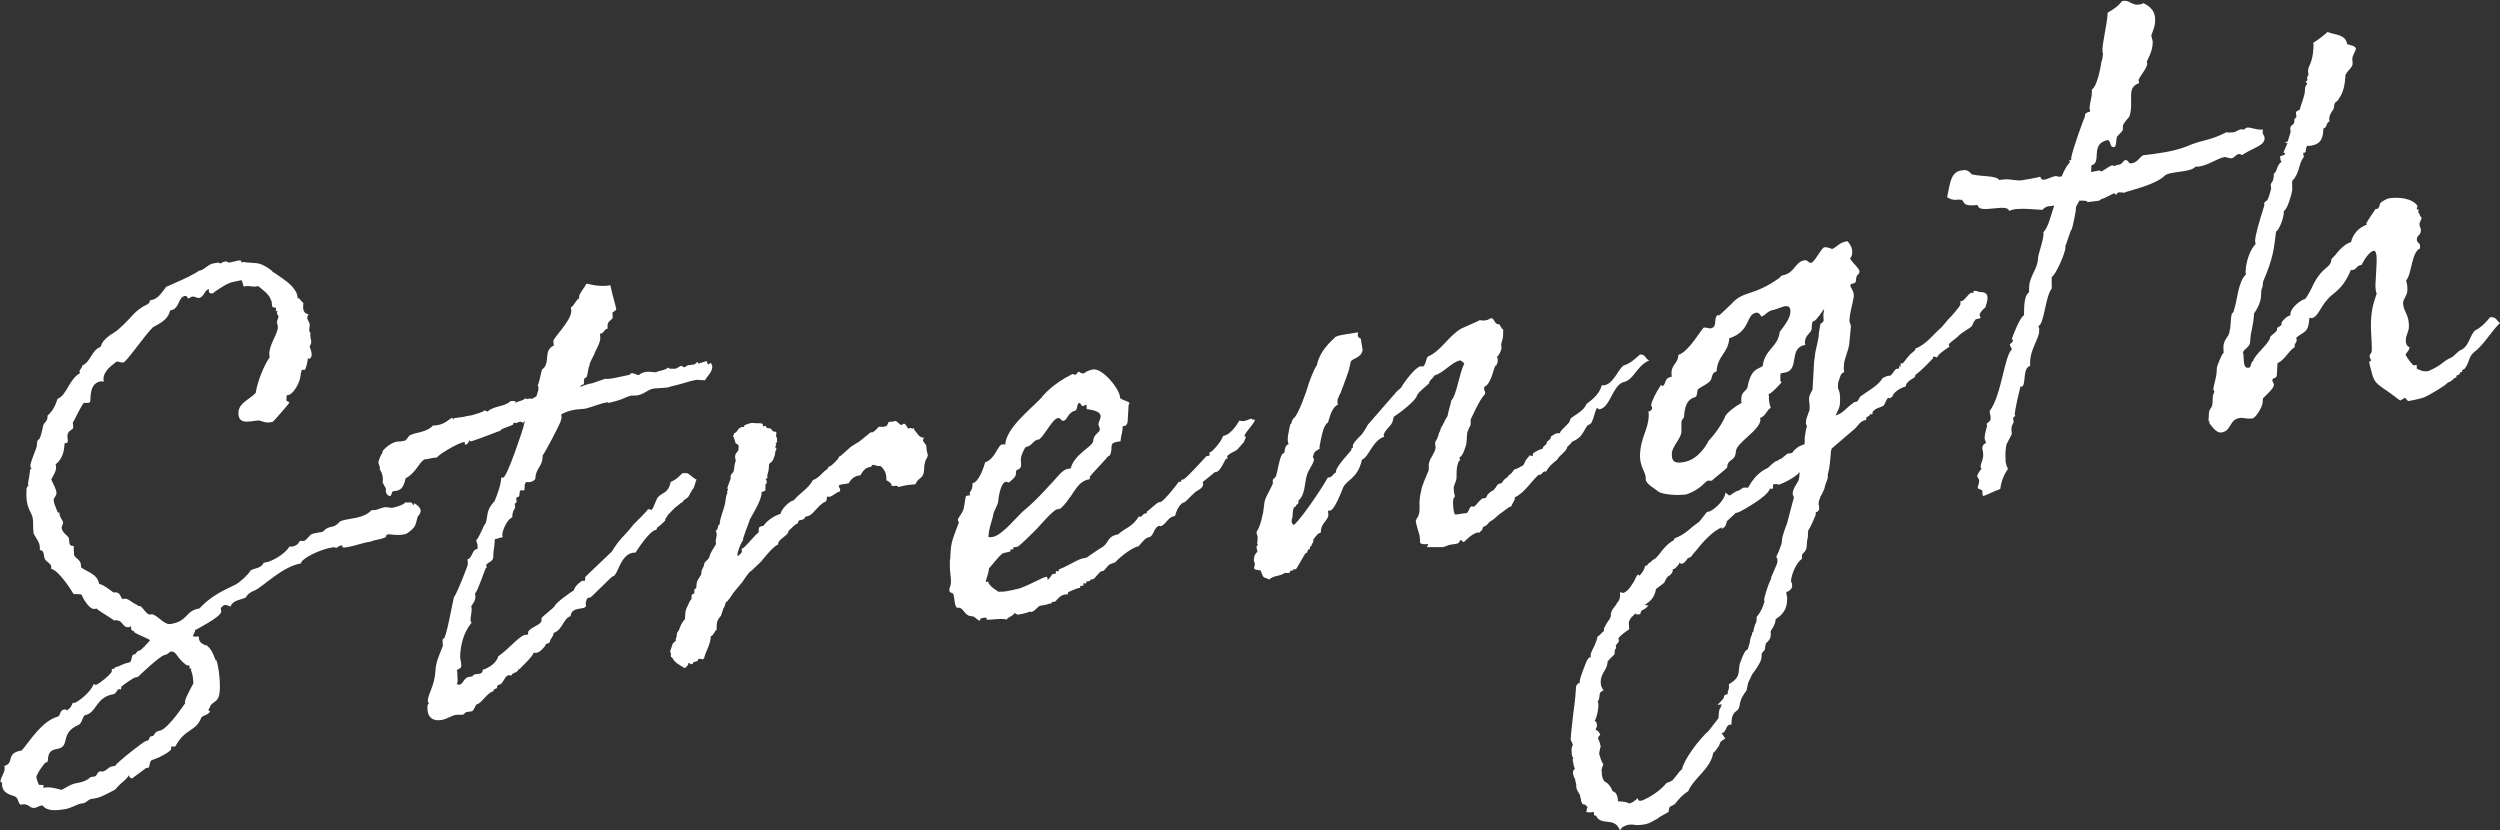
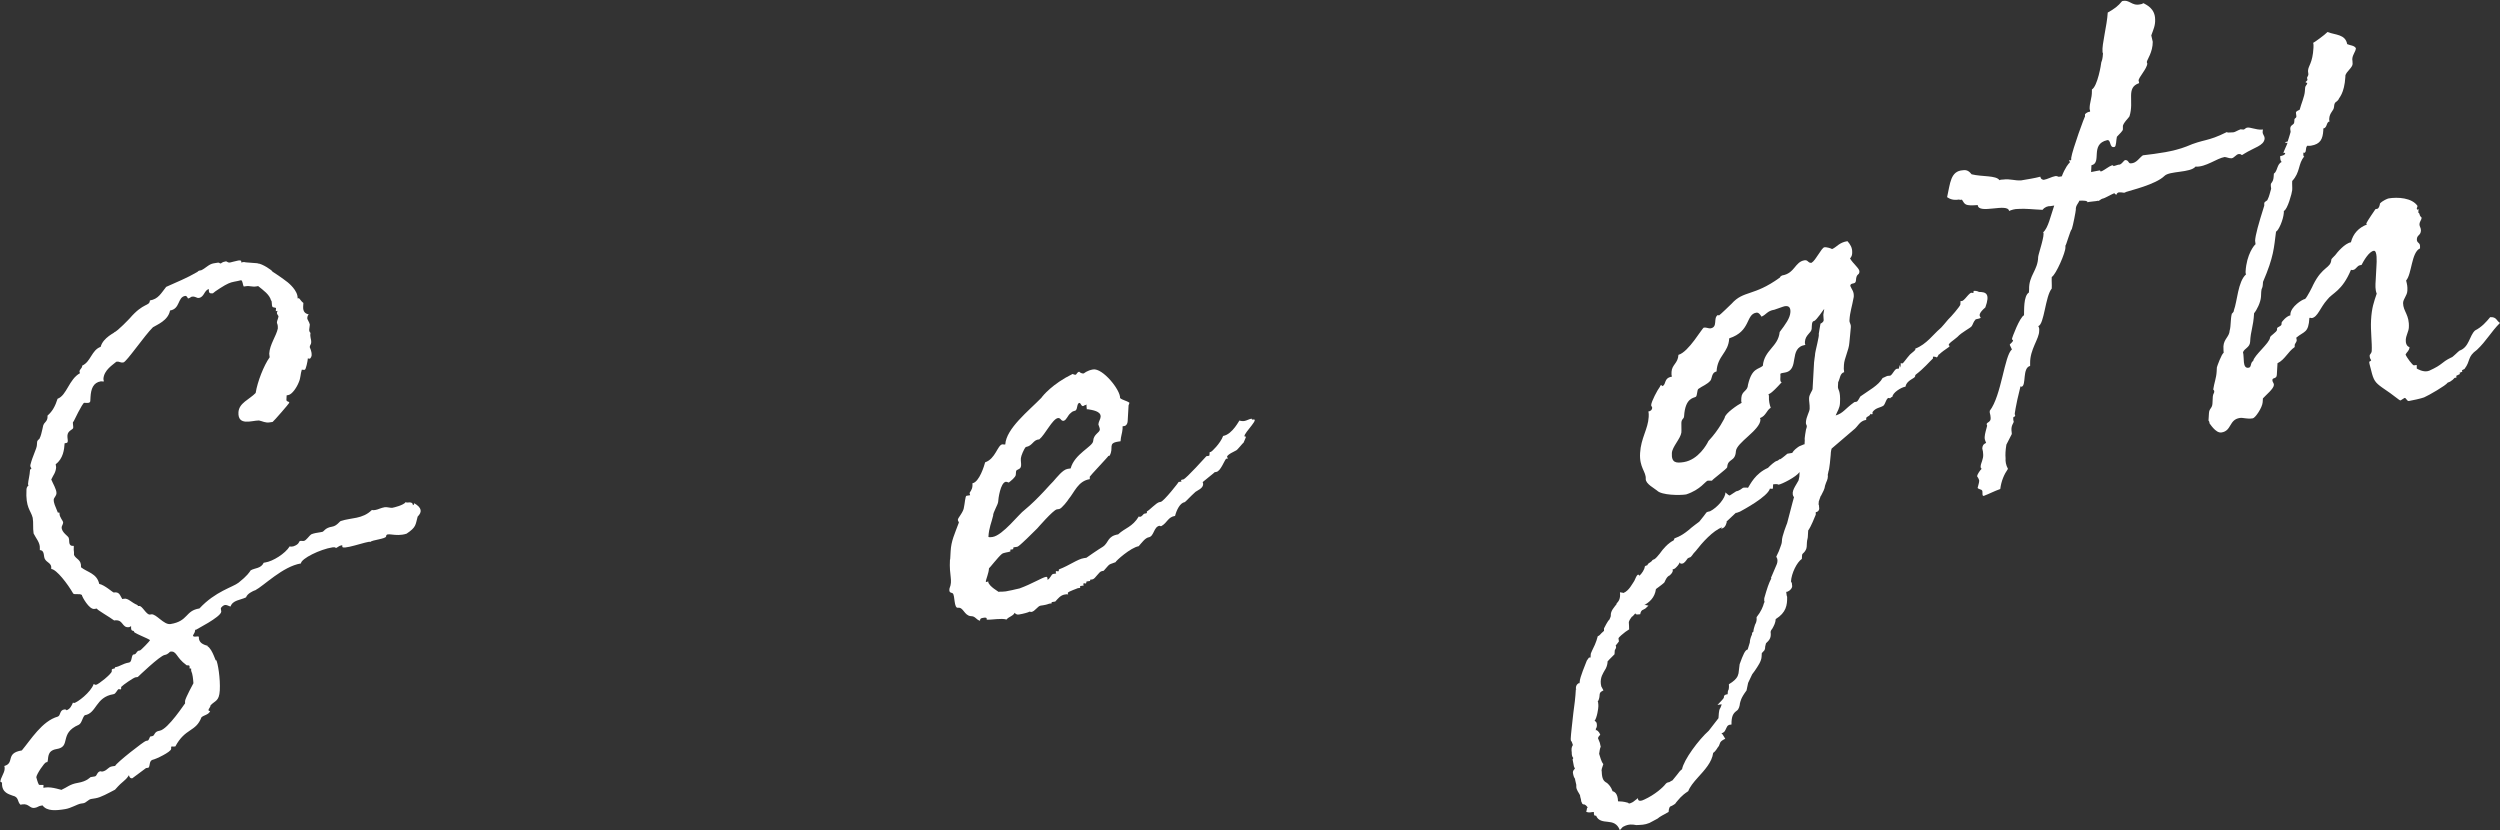
<svg xmlns="http://www.w3.org/2000/svg" id="_レイヤー_2" data-name="レイヤー_2" viewBox="0 0 221.01 73.4">
  <rect x="0" y="0" width="221.01" height="73.4" fill="#333333" stroke="none" />
  <defs>
    <style>
      .cls-1 {
        fill: #fff;
      }
    </style>
  </defs>
  <g id="_文字" data-name="文字">
    <g>
      <path class="cls-1" d="M22.47,52.21c-.16.08-.6.26-.72.6-.49.24-1.18.24-1.37.81-.16-.03-.31-.17-.52-.13-.05,0-.33.16-.34.32,0,.05.04.15.04.26-.03.49-2.31,1.61-2.2,1.59l-.11.02v.05c-.02.22-.13.29-.19.46.04.21.53-.03.52.13-.04.76,1.01.75.75.8.51.3.76,1.55.78,1.22.15.25.38,1.66.32,2.7-.06.98-.42.88-.82,1.32,0,.16-.18.3-.18.41,0,.05.05.1.15.08-.12.34-.55.36-.77.56-.5,1.32-1.43.93-2.31,2.58h-.05c-.11.03-.21-.01-.26,0-.05,0-.06.06-.06.06v.16c-.02.27-1.38.92-1.65.96-.32.11-.19.57-.36.7l-.21.03-1.21.9c-.16.03-.26-.07-.3-.27-.4.6-.45.39-1.23,1.28-.6.31-1.26.69-1.73.76l-.37.06c-.27.04-.44.34-.71.38l-.21.03c-.32.05-.87.41-1.4.49-.8.13-1.6.2-1.99-.33l-.16.03c-.21.03-.27.15-.54.19-.43.07-.51-.4-1.09-.31l-.16.03c-.3-.27-.12-.68-.69-.8-.26-.12-.99-.22-.94-1.14-.05-.05-.1-.09-.15-.08.02-.38.36-.76.38-1.14,0-.11.01-.22-.04-.26.97-.26.06-1.14,1.56-1.38.79-.94,1.79-2.6,3.18-2.99.27-.1.14-.56.56-.63.05,0,.16-.03.21.07.32-.11.45-.4.57-.68.05,0,.05.05.1.04.27-.04,1.48-.94,1.73-1.68.1.04.15.08.21.07.21-.03,1.38-.97,1.39-1.19v-.16c.12-.13.28-.04.28-.15v-.05c.48-.08.66-.32,1.24-.42.27-.04.19-.51.36-.7l.11-.02c.21-.03.18-.3.44-.34h.05c.11-.03.89-.85.9-.91,0-.11-1.76-.74-1.38-.8-.15-.08-.32.05-.29-.44-.05,0-.11.07-.16.08-.69.11-.49-.73-1.34-.59-.41-.31-1.53-.94-1.53-1.05l-.21.03c-.48.08-1.1-1.12-1.1-1.17v-.05c-.2-.18-.63,0-.78-.14-.48-.84-1.47-2.14-1.94-2.17v-.11c.03-.38-.39-.48-.53-.72-.2-.24,0-.81-.48-.84v-.16c.04-.49-.36-.91-.55-1.31-.08-.53,0-.92-.08-1.39-.17-.67-.64-.87-.55-2.5.02-.27.18-.35.18-.35,0-.05-.05-.05-.04-.15.02-.33.14-.67.18-1.27,0,0,.11-.02.11-.07,0-.11-.1-.09-.09-.31.21-.84.56-1.44.58-1.76l.02-.27c.01-.22.23-.25.23-.36.18-.3.34-1.4.33-1.13.01-.22.34-.32.36-.7v-.16c.45-.39.69-.86.89-1.49.81-.29,1-1.72,1.98-2.26,0-.05-.05-.1-.04-.15.01-.22.23-.25.24-.52.76-.34.82-1.37,1.63-1.66.21-.84,1.34-1.29,1.18-1.27.32-.11,1.39-1.25,1.39-1.25,1.24-1.44,1.75-1.04,1.78-1.58.75-.12.99-.64,1.44-1.2.92-.42,1.84-.78,2.72-1.3.05,0,.11-.13.22-.14l.16-.03c.38-.17.67-.54,1.09-.61l.37-.06c.16-.03.15.08.26.07.05,0,.11-.13.43-.18.16-.03.15.14.42.09.16-.03.43-.12.7-.17.21-.03.32,0,.25.17l.27-.04c0,.05,1.37.1,1.21.13.37,0,1.34.65,1.28.71.15.08.92.61,1.37.96.05.05.91.72.87,1.42l.11-.02c.05,0,.25.34.4.42l-.02.33c-.02.44.18.62.49.68-.11.13-.12.23-.13.34,0,.11.19.35.23.56-.02.33-.14.56.06.74-.07.39.08.53.06.85,0,.16-.12.23-.13.4,0,.05.19.35.17.73,0,.05-.07.28-.18.3-.05,0-.16-.03-.16-.03v.05c-.01.16-.16.94-.27.96-.11.02-.21-.02-.26-.01-.13.4-.09.72-.27,1.12-.18.46-.59,1.06-.91,1.12l-.16.03-.02.38c-.01.22.26.12.25.28,0,.05-1.36,1.62-1.47,1.69l-.27.04c-.37.06-.63-.11-.94-.17-.63,0-1.88.52-1.81-.73.05-.82.96-1.12,1.52-1.7.16-1,.72-2.43,1.24-3.16,0-.05-.04-.21-.04-.32.05-.82.62-1.55.76-2.22.02-.38-.08-.42-.08-.53,0-.16.12-.34.14-.56-.05-.1-.15-.19-.14-.3,0-.05.06-.17.06-.17l-.16.03.02-.27c0-.05-.31-.06-.31-.11-.1-.15-.02-.54-.13-.57-.13-.52-.69-.91-1.14-1.27l-.16.03c-.37.06-.58-.07-.9-.02l-.21.03c-.1-.15-.08-.47-.23-.56-.43.12-.8.13-1.13.29-.27.1-1.26.74-1.37.87-.27.04-.37-.05-.36-.27v-.11c-.42.12-.4.71-.88.79-.21.03-.31-.17-.63-.11-.05,0-.17.13-.33.16-.05-.05-.09-.25-.25-.23-.69.11-.43,1.15-1.34,1.29-.16.89-1.18,1.27-1.51,1.48-.73.71-2.34,3.07-2.61,3.11-.32.05-.31-.11-.63-.06-.28.26-1.1.72-1.14,1.53,0,.05.04.15.04.21-.11.02-.21-.02-.26-.01-.69.11-.88.68-.92,1.39l-.02.38c-.06.12-.11.13-.17.13-.16.03-.26-.01-.37,0-.16.03-.94,1.66-.94,1.66-.05,0-.06.06-.06.12,0,.16.04.26.03.43,0,.16-.49.24-.51.68-.01.22.03.32.03.43,0,.16-.01.22-.17.24l-.11.02c-.03.54-.13,1.37-.79,1.85,0,.11.04.15.04.26-.03.49-.25.69-.43,1.09.14.35.48.89.46,1.22-.01.22-.23.42-.24.52-.02.38.13.57.36,1.18,0,.05.16-.08.15.08-.02.33.33.65.32.81s-.12.29-.13.4c-.03.49.64.81.63.98.09.25-.09.72.44.68v.16c-.02.27.03.32.02.48v.16c.18.4.66.38.62,1.09.56.45,1.4.53,1.61,1.47.47.09,1.22.77,1.28.76.53-.09.56.29.76.58l.16-.03c.37-.06.62.33,1.18.56.05.05,0,.11.15.08.27-.04.64.81.96.76l.11-.02c.43-.07,1.11.95,1.7.86,1.6-.26,1.28-1.18,2.56-1.38,1.41-1.52,2.96-1.88,3.46-2.28.77-.61.95-.91,1.07-1.09.38-.22.91-.15,1.15-.67l.16-.03c.64-.1,1.73-.76,2.14-1.42.1.04.21.02.32,0,.59-.2.45-.45.61-.48.11-.02.21.02.32,0,.21-.03.45-.45.67-.59.22-.09.48-.13.8-.18l.16-.03c.16-.03.23-.36.87-.46.43-.07.66-.48.77-.5.92-.31,1.91-.15,2.75-.98.1.04.21.02.32,0,.21-.03.49-.19.81-.24.21-.03.52.08.68.05.11-.02.96-.21,1.19-.51.04.15.59-.15.62.28.05,0,.11-.07.11-.13v-.05c.72.42.7.8.31,1.19-.2.73-.11.93-.98,1.51-1.02.33-1.79-.2-1.81.24-.01.22-1.23.31-1.4.49-.1-.15-2.75.87-2.45.34,0,0-.05-.05-.1-.04-.21.03-.38.22-.49.24-.05-.1-.21-.07-.31-.06-1.07.17-2.75.98-2.78,1.42-1.6.26-3.28,1.98-4.05,2.38ZM3.84,69.43v.22s.15-.03.15-.03c.64-.1,1.57.29,1.47.19.43-.18.72-.49,1.41-.6.85-.14,1.09-.5,1.14-.51l.37-.06c.21-.03.18-.41.5-.46,0,0,.1.04.16.03.43-.07.5-.4.87-.46l.27-.04c.12-.29,2.56-2.19,2.72-2.21l.16-.03c.11-.02.18-.35.23-.36l.16-.03c.27-.04.13-.4.66-.48.75-.12,2.25-2.46,2.25-2.41v-.22c.03-.27.74-1.57.74-1.57-.03-.37-.06-.8-.2-1.1v-.16c.02-.11-.15.03-.14-.08v-.11c.02-.22-.25-.07-.3-.17-.91-.66-.83-1.27-1.41-1.17-.05,0-.17.24-.49.29-.43.07-2.38,1.95-2.38,1.95l-.21.03c-.16.03-1.09.66-1.26.85v.16s-.01.05-.07.06c-.05,0-.1-.04-.16-.03-.17.13-.24.42-.45.45-1.6.26-1.47,1.69-2.54,1.86-.23.25-.25.69-.52.84-1.79.77-.64,1.94-1.97,2.15-.91.15-.68.86-.81,1.15l-.11.02c-.16.03-.85,1.05-.87,1.32,0,0,.13.52.23.66.05.05.42-.01.42.04ZM32.65,47.93v.05s0-.05,0-.05Z" />
-       <path class="cls-1" d="M47.94,32.65c.77-.56.04-1.68,1.02-2.1-.04-.21-.04-.32-.03-.43.02-.27,1.53-1.75,1.57-2.57,0-.05,0-.16-.03-.37.33-.22.4-.6.73-.82v-.16c.02-.27.48-.78.65-1.13.78.2,1.41.26,2.11.15.08.47.52,2.02.52,2.07-.01.22-.33.27-.34.38,0,.16.04.26.03.37-.02.27-.44.29-.46.72,0,.11-.01.22.04.26-.38.11-.34.43-.66.48h-.05c0,.17.04.27.03.38-.03.49-.32.91-.5,1.32.05.05-.59,1.06-.43,1.09-.17.13-.17,1.05-.33,1.08-.32.05-.09.61-.25.63l-.16.03s-.06.12-.12.18c.32-.11.65-.27,1.08-.33.05,0,1.13-.4,1.19-.41.04.16,2.03-.33,2.13-.34.12-.34.63.06.79.03.05,0,.11-.13.22-.14.44-.29,1.17-.08,1.33-.11.05,0,.06-.06.11-.07.11-.02.91-.2.92-.36.15.19.42.09.63.12.27-.04.28-.21.6-.26.05,0,.04.15.26.12.11-.02.12-.18.43-.18l.43-.07c.16-.08.17-.19.28-.21,0,0,.05.1.04.15.11-.02.7-.22.75-.23,0,0,.09.31.14.3.11-.02.17-.13.17-.13.11-.02.2.24.19.4-.08.5-.41.71-.65,1.13l-.74-.04c-.59.09-.86.25-2.15.56-.21.03-.32.11-.43.12-.16.03-1.06.06-1.27.1-.43.07-.82.51-1.41.6-.11.02-.32,0-.42.01-.32,0-.97.37-1.19.41,0,0-.86.25-.91.25.07-.28-1.88.52-2.14.51-.95.05-1.49.19-2.04.49,0,.16.04.32.03.37s-.06.06-.06.06v.11c-.02.22-1.5,3.04-1.61,3.06l-.02.27c-.04.71-.58.96-.63,1.72v.11c-.12.18-.34.27-.5.29-.11.02-.21-.02-.32,0-.06.12-.11.13-.12.24l-.02.38q0,.11-.06.12c-.05,0-.16-.03-.26-.01-.21.03-.03.54-.24.58l-.11.02s-.06.06-.06.12c0,.16.04.21.04.32-.06.06-.17.13-.17.13,0,.16.04.26.03.37,0,.05-.23.25-.25.74v.11c-.49.19-.86,1.16-.88,1.49,0,.11,0,.16.04.26l-.11.02c-.21.03-.27.1-.43.12l-.16.03-.02.27c-.02.38-.09.66-.11,1.04l-.02.33c-.02.33-.45.4-.62.64,0,.05.04.15.04.21s0,.05-.06.06c-.11.13-.69,2-.97,2.26.04.16.04.32.03.37-.02.33-.19.46-.36.76.04.15.04.26.03.43-.02.27-.08.44-.09.72,0,.05-.01.22.09.31-.79.94-.96,2.09-1.01,2.86-.02.38.12.63.1.95-.02.27-.22.2-.39.39,0,.11.05.1.04.21-.02.38.07.58,0,.92-.11.13.1.15.15.14.42-.01.36-.7,1.04-.71l.16-.03c.07-.33.74-.07.87-.41,0-.05.06-.17,0-.16.48-.13,1.25-.58,1.39-1.19.94-.64,2.02-2,2.49-1.91l.16-.03v-.22c.14-.4,1.16-.62,1.18-1v-.22c.02-.11,1.12-.93,1.19-1.1.01-.22,1.56-1.33,1.66-1.34.07-.33.46-.72.79-.88.05,0,.1.04.16.03,0,0,.06-.06.06-.12v-.22c.02-.05,2.25-2.14,2.36-2.26.76-1.25,1.02-1.24,1.93-2.41,0,0,1.4-1.36,1.24-1.33.11-.02.21.02.31.06.21-.03.43-1.04.65-1.18.39-.39.86-.3,1.08-1.3.7-.28.94-.8,1.1-.77.11-.02.21.02.32,0,.21.02.71.59.87.56-.11.13-.2.79-.37.87-.47.78-.19.57-.8.99-.07.23-.17.13-.28.26l-.5.4-.62.64c0,.11-.17.24-.23.36.21.02-.4.5-.62.69-.1-.04-.12.29-.17.24-.64.1-1.81,2.01-1.81,2.01-1.37-.05-1.54,2.08-2.02,2.1-.11.02-1.9,1.87-2.01,1.89-.1-.04-.26-.01-.33.27-.12.34-.01.22-.02.44-.08.44-1.27-.01-1.37.92-.65.21-.7,1.19-1.46,1.47-.05,0-.06.12-.06.17-.12.29-.29.42-.3.59-.07.28-.38.11-.39.33,0,.05-.52.73-.88.68-.05,0-.16.03-.16-.03-.13.45-1.3,1.45-1.25,1.49-.05,0-.05-.05-.1-.09v.11c-.13.34-.6.26-.62.53-.11.02-.1-.04-.16-.03-.53-.02-.47.83-1.05.87q-.06.12-.06.17c-.02.27-.27.04-.34.38-.59.15-1.07,1.14-1.49,1.16-.17.24-.25.69-.56.63l-.16.03c-.37,0-.39.33-.54.25-.11.02-.32,0-.42.01-.42-.04-1.03.49-1.61.48-.58.04-1.1-.26-1.04-1.23.01-.22.12-.23.12-.23,0-.11-.1-.15-.09-.25.04-.71.6-1.28.68-2.7.04-.76.34-1.35.65-2.15,0-.11-.03-.37-.02-.54q0-.05.06-.12h.05c.21-.04.83-3.48.89-3.66.28-.31,1.21-2.78,1.22-2.84,0-.16.02-.27-.03-.48.49-.19.37-.87.9-.95v-.16c.03-.33-.13-.41-.11-.63.22-.09.78-1.63.82-1.43.26-.9.01-1.13.8-2.01.24-.58.56-1.44.59-2.09.05,0,.1.04.16.03.37-.06,1.78-4.38,1.78-4.44l.14-.56h-.05c-.07.29-.21.04-.32.06-.05-.05-.16.03-.38.11,0,0-.05,0-.16-.03l-.11.02v.11c-.01.11-1.03.38-1.09.5,0,0,0,.05-.17.13h-.05c-.54.2-1.14.46-2.38.88h-.05c-.05.02-.1-.08-.15-.07-.06.12-.12.34-.34.38-.1-.04-.04-.26-.09-.25-.64.1-2.39,1.19-2.4,1.36l-.16.03c-.42.01-.59.15-.96.15-.49.24-.81,1.26-1.68,1.67-.21.95-.49,1.1-1.07,1.14-.21.03-.13.45-.34.43-.11.02-.36-.21-.34-.48v-.22c0,.05-.28-.49-.28-.49l.02-.27c0-.16-.02-.54-.27-.87v-.16c.02-.16-.13-.3-.12-.52.07-.39.37-.87.36-.81v-.16c.74-.82,1.33-.86,1.54-.84l.27-.04c.37,0,.4-.44.67-.54.6-.26,1.49-.24,2-.86.05.05.1.04.26.01.8-.07,1.2-.62,1.41-.66.11-.02,0,.11.1.15.05,0,0-.11.11-.13.32-.05.69-.06,1.17-.19.32,0,1.61-.42,1.46-.5.05,0,.15.08.31.11.5-.51,1.5-.4,2.01-.92.16-.03.26.01.37,0,.05,0,.11-.02.04.15.33-.16.7-.17.92-.42.05.1.1.09.15.08l.27-.04q.05,0,.1.04c.11-.02.27-.15.44-.23.07-.28.3-.7.11-.99.11-.02.34-1.35.39-1.36Z" />
-       <path class="cls-1" d="M65.57,48.84c.07-.33-.14-.25.13-.4.27-.15,1.13-1.26,1.35-1.35.12-.34-.18-.51.46-.61.18-.35.9-.9,1.49-1.05.07-.39.69-1.08,1.18-1.21.51-.62,1.27-1.01,1.69-1.78.59-.2.83-.73,1.27-.96.07-.23.17-.24.34-.32.22-.2.56-.47.73-.82.16-.03.17-.13.22-.14.33-.27.56-.52.83-.73l.71-.44,1-.81c.05,0,.21.02.21-.03.16-.08.33-.27.5-.46.21-.03.37.05.64-.05.16-.08.18-.3.23-.36.16-.08.37,0,.48-.08.33-.16.55.56.78.25.27-.15.3.27.51.4,0,0,.22-.09.27-.04v.05s.21-.03.21-.03c.05,0,0,.11,0,.11.3.28.43.74.91.72-.28.26.03.43.17.67.04.21.02.54.12.74.09.31-.18.46-.2.68-.19.51,0,.97-.29,1.34-.11.13-.49.35-.57.68-.8.07-.85.08-1.55.25.01-.22-.42-.04-.57-.12-.05,0,0-.11,0-.11-.1-.15-.3-.33-.46-.36.04-.71-.26-1.04-.51-1.27-.58.04-.67-.32-.85.08-.53.03-.71.38-.94.74-.58.04-.87.41-1.04.71l-.75.12c-.33.16.14.3-.03.6-.37.06-.77.61-1.08.44-.11.02-.02.38-.19.46-.43.18-.78.66-1.11.99-.22.2-.39.33-.65.32-.19.52-.64.1-.67.59-.38.17-.55.47-.83.67.03.43-.99.75-.92,1.22-.38.11-1.06.98-1.34,1.29-.12.23-.84.83-.95.96,0,.05-.16.08-.17.13-.34.32-.63.86-.74.98l-.57.68c-.23.25-.34.49-.57.79-.05,0-.06.17-.28.26-.07.28-.13.45-.24.58v.05c0,.05-.19.52-.19.57-.45.5-.36.7-.39,1.25-.22.14-.24.47-.51.57-.05.82-.44,1.26-.59,1.93-.23.25-.16-.03-.53.09.04.21-.28.21-.44.29,0,.11-.06.17-.27.15.05,0-.04-.15-.15-.08,0,.11-.13.34-.34.43-.41-.26-.87-.45-1.11-.95-.05-.05-.11.07-.1-.15,0-.16.02-.33-.09-.31l.25-.74c0-.05.22-.2.28-.26,0,0-.04-.15.01-.22.12-.18.02-.38.14-.56.22-.2.2-.68.65-1.13.02-.38.03-.6.1-.88l.36-.76c0-.05.11-.02.12-.18l.02-.33c0-.05.22-.09.22-.14.06-.17-.04-.26.02-.33,0-.05.16-.08.17-.19.02-.27.02-.38.08-.55.06-.17.23-.36.35-.6.01-.22.02-.38.2-.68.06-.12.07-.34.13-.4.06-.06.39-.33.4-.5.07-.33.42-.82.59-1.12-.14-.41.2-.73-.04-1.18.27-.04.13-.51.35-.54.04-.65.33-1.18.47-1.8.07-.28.04-.65.21-.95,0-.05-.04-.21.02-.27.16-.08-.1-.04.02-.33l.25-.69v-.22c.02-.22.24-.31.25-.41.12-.29.03-.6.21-.95-.13-.46-.07-.58.21-.9.02-.33.18-.46-.23-.66l-.09-.31s-.14-.36-.13-.41c.22-.09-.05-.1.17-.19.33-.21.13-.34.61-.53.05,0,.16.03.21-.03v-.11c.44-.18.6-.26,1.13-.18.11-.02.32,0,.47.03.05.05.04.21.09.25.05,0,.22-.09.21-.03.05.05.04.21.25.18.37,0,.19.35.67.32.05.1-.02.27-.02.38.05.1.15.19.07.58,0,0-.16.08-.11.07.15.14,0,.11-.02.38,0,0,.11-.02.1.15,0,0-.11.13-.12.34,0,.16-.07.33-.13.45,0,.11-.18.35-.4.49-.03.54-.04.65-.16,1,0,.05.04.26-.02.27-.27.15,0,0-.02.44l-.11.07-.02.44c.09.2-.22.2-.33.27.02.64-.62,1.66-1.04,2.43,0,.11-.74,1.84-.58,1.82-.16.03-1.02,2.21-.11,1.04Z" />
      <path class="cls-1" d="M84,49.44l.04-.71c.05-.92.35-1.51.73-2.54,0-.05-.1-.15-.09-.25,0-.16.51-.68.54-1.11.07-.28.11-.99.22-1l.32-.05c0-.11-.05-.1-.04-.21,0-.05.23-.25.25-.63v-.22c.6-.09,1.05-1.57,1.12-1.85.92-.31,1.09-1.52,1.52-1.59.05,0,.16.03.26.01.08-1.41,2.07-2.97,3.19-4.12.12-.18.97-1.23,2.76-2.11.05,0,.15.08.26.07.11-.02.12-.23.33-.27,0,0,.15.19.41.15,0,0,.28-.26.81-.35.85-.14,2.43,1.82,2.39,2.53.2.18.57.23.82.41,0,.11-.06.17-.07.23l-.08,1.41c-.01.22-.13.4-.29.42l-.16.03v.22c-.04.44-.15.62-.18,1.1l-.21.03c-.96.15-.35.54-.76,1.25l-.11.02c.05,0-1.63,1.77-1.64,1.83v.22c-1.03.16-1.34,1.13-1.86,1.75-.06.12-.63.86-.84.89l-.21.03c-.32.05-1.73,1.68-1.73,1.68-.34.32-1.57,1.6-1.78,1.63l-.27.04c-.16.03,0,.16-.12.18l-.21.03v.16c-.17.08-.6.09-.76.23-.33.27-1.08,1.25-1.13,1.26-.02.44-.27.96-.28,1.18,0,.11.32-.11.21.02.08.42.95.87.9.88.16-.03.53.02.96-.1.37-.06.7-.17.91-.2,1.08-.39,2.01-.97,2.33-1.02.11-.02.16.03.14.25.21-.03.34-.49.5-.51l.27-.04c0-.05-.05-.1-.04-.16l.06-.06s.1.04.16.03c.05,0,.06-.06.06-.17.97-.37,1.64-.91,2.22-1l.21-.03s.99-.7,1.48-.99c.5-.35.37-.92,1.33-1.08.61-.58,1.25-.63,1.83-1.59.05.05.1.04.1.04.21-.03.28-.26.39-.28l.16-.03q.05,0,.06-.06v-.11c.22-.09.84-.78,1.11-.82l.11-.02c.27-.04,1.63-1.77,1.58-1.76l.27-.04s-.05-.05-.05-.1c0-.05.06-.06.11-.07l.16-.03h-.05c.21-.03,2.02-2.04,2.02-2.04l.21-.03q.05,0,.06-.06l.02-.27.11-.02c.05,0,.83-.73,1.08-1.41.85-.14,1.46-1.47,1.45-1.36.1.04.31.06.42.04.21-.03.43-.18.65-.21,0,.11.1.09.21.07.42.04-1.31,1.61-.72,1.52.05,0-.24.58-.19.52-.05,0-.57.68-.67.7-1.52.73-.3.64-.89.74-.17.19-.49,1.1-.86,1.16l-.16.03c.05,0-1,.81-1.05.87.05.1.04.15.04.21-.02.33-.45.5-.67.65-.45.4-.9.9-.95.91-.43.07-.73.71-.86,1.22-.64.1-.67.59-1.21.9-.11.02-.16-.03-.16-.03-.53.09-.48.94-.96,1.02-.32.05-.66.54-.89.79-.69.11-2.03,1.3-2.04,1.41-.7.27-.43.07-1.05.76l-.16.03c-.27.04-.57.68-.83.73l-.21.03v.11s-.27.04-.27.04c-.16.03.04.16-.17.19l-.1-.04-.06.06c0,.11.04.15.04.15l-.32.05v.16s-.22.03-.22.03c.05,0-.86.3-.87.41,0,.05,0,.11.04.15-.1-.04-.21-.02-.32,0-.37.06-.6.37-.83.62l-.32.05v.11s-.22.03-.22.03c-.11.02-.11.07-.54.14l-.21.03c-.27.04-.5.51-.82.56-.05,0-.16-.03-.16-.03-.11.07-.54.19-.91.25-.11.02-.27.04-.41-.15-.12.29-.55.36-.72.6-.47-.14-1.27.04-1.75.01v-.05c.01-.16-.15-.14-.31-.11-.16.03-.27.04-.28.21v.05c-.37-.1-.4-.42-.83-.41-.58-.07-.64-.81-1.12-.74-.37.06-.26-1.09-.46-1.27-.1-.09-.37,0-.29-.44.31-.75-.04-1.07.04-2.54ZM95.35,35.65c-.17.19-.08.44-.25.63-.11.07-.27.04-.44.23-.28.21-.35.6-.62.69-.27.04-.25-.28-.52-.24-.48.08-1.14,1.48-1.64,1.88-.58.04-.56.57-1.2.68-.17.19-.41.77-.43.98-.02.27.03.43.02.64-.02.44-.44.29-.45.56l-.02.27c-.01.22-.46.56-.62.69-.1-.04-.21-.07-.26-.07-.48.08-.67,1.51-.68,1.78-.01.22-.48.99-.44,1.2-.14.62-.38,1.08-.42,1.9.1.04.26.01.37,0,.91-.15,2.34-2.05,2.83-2.39,1.22-1,2.41-2.44,2.52-2.51.34-.38.85-1.05,1.28-1.12l.27-.04c.34-1.29,1.96-1.93,1.99-2.42.03-.6.57-.74.59-1.01,0-.16-.09-.31-.13-.46.02-.27.19-.46.2-.68.03-.49-.71-.59-1.18-.67-.07.23-.07-.58-.08-.42,0,.05-.16.08-.16.08-.33.27-.3-.33-.52-.19ZM104.64,42.35v-.05s0,.05,0,.05Z" />
-       <path class="cls-1" d="M137.06,38.81c.05,0,.01-.22.07-.23.22-.14.39-.33.76-.28.13-.4.89-.84.91-1.17.02-.33,1.14-.62,1.45-1.42.55-.41,1.16-.89,1.36-1.67.05.05.16.03.21.02.8-.13,1.19-1.32,1.68-1.73.65-.21,1.04-.6,1.48-.99.53-.03.45.41.82.52-1.19.52-1.32,1.77-2.38,1.95-.93.47-1.08,2.22-2.04,2.38-.05,0-.1-.09-.2-.13-.23.42-.26.85-.44,1.2-.07.23-.33.32-.39.33-.46.67-.49,1.1-1.4,1.47,0,.11-.34.38-.4.44-.02.38-.79.83-.86,1.11-.39.33-.72.55-1.01,1.08-.36-.1-.34.38-.65.27-.78.72-1.25,1.6-2.12,2.01.03.32-.18.41-.31.8-.27.04-.55.36-.88.57-.27.15-.5.46-.83.67-.22.09-.33.27-.45.4-.11.13-.37.06-.39.39,0,.05-.28.26-.28.31-.05-.05-.1-.04-.1-.04-.59.09-1.21.84-1.26.85-.11.02-.15-.19-.31-.17-.12.18-.12.29-.34.32l-.59.09c-.16.03-.38.17-.65.21-.26-.01-1.38,0-1.38,0l.12-.23-.05-.05s-.8.13-.67-.27c.02-.27-.05-.1-.03-.43,0-.05-.36-1.13-.35-1.35.06-.23.23-.36.24-.47,0-.05.13-.34.08-.44l.02-.27c0-.05-.07-.69.13-1.42.02-.38.44-1.31.63-1.77.12-.23-.02-.54.1-.82.08-.39.52-.84.55-1.27.01-.22-.09-.31-.02-.53.06-.06.29-.48.31-.75.12-.18.18-.41.18-.46.23-.31.36-.76.59-1.06.08-.5.27-1.01.34-1.4.45-.4.66-2.26,1.14-3.25-.05-.05-.3-.27-.35-.27-.75.12-1.44,1.09-2.3,1.34-.18.35-.45.4-.46.67-.06.12-1,.81-1.07,1.09-.08.44-1.51,1.54-2.06,1.89l-.07.28c-.03.49-.79.88-.82,1.37,0,0,.05.05.05.1-1.08.39-1.32,1.77-1.97,2.04-.36,1.67-1.37,1.78-1.67,2.48-.06.17-.74,1.95-1.12,2.01l-.21.03c0,.16.04.26.03.43-.07.39-.57.68-.65,1.24l-.02.27h-.05c-.27.05-.56.58-.61.59,0,.16.04.26-.13.4,0,.11-.07.23-.07.23-.05,0-.05-.05-.05-.05q-.06.06-.06.17v.11s-.11.02-.11.02q-.05,0-.06.06l-.07.23-.11.02c-.05,0-.82,1.43-.87,1.43l-.21.03c-.11.02-.06.06-.06.12q-.05,0-.16-.03c-.11.02-.06.12-.12.18-.27.15-.26-.07-.53.09-.49.29-.8.13-1.3.53-.51-.3-.43.07-.75-.8-.21-.07-.58-.01-.57-.23,0-.11.07-.23.07-.33,0-.16-.14-.25-.08-.47.02-.38.13-.4.3-.64,0-.11-.09-.25-.08-.47,0,0,.11-.07.11-.13,0-.11-.1-.04-.04-.15l.03-.49c.01-.22-.14-.3-.08-.53.35-.49.51-1.48.57-1.71l.1-.77c.03-.49.49-1.1.79-1.85h-.05s.01-.21.01-.21c0-.11.17-.13.29-.37.19-.62.24-1.39.53-1.92.11-.13.16-.03.22-.2,0-.11.03-.6.36-.7-.19-.4.01-1.13.15-1.75.06-.06.11-.07.11-.13.02-.27.18-.35.12-.34.49-.29,1.26-2.68,1.26-2.68.07-.33.57-1.71.86-2.08.3-1.56,1.84-2.56,1.57-2.46.27-.15.54-.19.75-.23l1.33-.21c-.13.4.08.47.23.56l.16,1c-.1.77-1.04.71-1.07,1.14l-.14.62s-.38,1.14-.75,2.06l-.12.23c0,.11-.12.23-.12.29,0,.11-.07.28.02.48-.49.24-.69.92-.88,1.6-.43.18-.61,1.45-.75,2.12,0,.05,0,.11.04.15-.22.2-.54.25-.56.58-.17.24.04.26.03.43-.08.44-.41.77-.6,1.28-.26.8-.15,1.8-.77,2.33v.16c-.02.11-.07.17-.12.18-.11.02-.06.17-.12.18-.37.06-.21.9-.33,1.08-.07.33-.07.28.13.57.32-.11,2.16-2.66,3.04-4.21h.05c.37-.01.39-.34.66-.44v-.11c.09-.5,1.1-1.52,1.38-1.89v-.16s.12-.02.12-.02v-.22c.09-.39,1.03-1.13.87-1.11.05,0,.46-.72.46-.72,2.15-2.45,2.32-2.69,2.37-2.7.12-.23.39-.39.56-.57.35-.59,1.27-1.82,1.75-1.9,0,0,.05.05.16.03.27-.04.31-.8.47-.88,1.19-.52,1.79-1.8,2.94-2.47.11-.07,1.62-.69,1.63-.75.21.02.26.07.58.01.21-.03.27-.15.43-.18.32,0,.28.6.71.53.05,0,.24.5.35.43.03.43,0,.81-.12,1.15-.13.4.03.37-.03.6-.07.28-.25.63-.41.71.1.09.09.25.08.47l-.12.29h-.05c-.16.03-.36,1.63-1.01,1.89-.07.34.08.36.08.53,0,.05-.06.12-.06.17-.44.39-1.18,2.13-1.23,2.19-.01.22.03.37-.03.54-.06.17-.17.24-.18.41-.17.19-.09.72-.17,1.21-.13.45-.33,1.08-.59,1.17-.06.12.04.15.04.26-.06.12-.16.03-.17.24-.24.58-.07,1.31-.2,1.59l-.19.51c-.02.27.02.64.11.85l-.12.18c-.12.23-.02,1.35.13,1.43.1.04.85-.14,1.01-.11.16-.08.24-.47.4-.6.05,0,.26.07.37-.06.17-.19.34-.43.62-.64l.32-.05c.12-.29.18-.35.45-.56.11-.13.21-.03.28-.21.22-.2.23-.36.34-.43.11-.07.27-.1.32-.11.17-.24.23-.36.5-.51.12-.23.22-.2.39-.39l.23-.31c.32-.05.49-.24.76-.34.17-.19.18-.41.35-.6.06-.06.23-.25.23-.31.1.04.21.07.26.07.06-.06.01-.22.12-.29.16-.08.39-.28.76-.34.13-.4.39-.28.41-.66.11-.02.28-.21.28-.26Z" />
      <path class="cls-1" d="M161.6,42.04c-.02.44-.13.45-.26.9-.02.27-.19.57-.37.92v-.05s-.18.51-.18.51l-.02.27c0,.05.05.05.04.21.04.15.03.43-.29.48v.22c-.13.29-.38.98-.67,1.4l-.03.54c0,.16-.07.28-.08.5l-.02.38c-.01.22-.13.4-.24.52-.06.06-.17.13-.17.24l-.02.33c-.44.29-.92,1.28-.96,1.99.05.1.1.15.09.31.09.25-.19.51-.4.6,0,0-.1-.04-.11.07,0,.05.04.15.04.26,0,.05.05.1.04.15.01.7-.08,1.36-1.01,1.94-.02.33-.14.56-.31.86-.11.13-.17.24-.13.4.03.43-.14.62-.42.88,0,.05-.07.23-.07.28,0,.11-.01.22-.07.34l-.23.25-.02.33c-.02.38-.31.8-.6,1.23l-.23.31-.36.76-.14.67c-.51.68-.53.95-.59,1.17,0,.16-.07.28-.07.33-.12.29-.17.24-.23.31-.28.21-.45.45-.44,1.2l-.21.03c-.16.08-.17.13-.23.25-.12.23-.13.4-.45.5l.1.09.24.39c-.54.25-.44.39-.56.63-.17.19-.23.42-.51.62-.1.82-.77,1.53-1.34,2.16-.4.44-.74.87-.86,1.22-.66.43-.83.73-1.06.98-.11.13,0,.11-.44.34-.16.03-.22.2-.24.52-.38.22-.76.39-.98.59l-.71.38c-.43.18-.75.17-1.17.19-.31-.06-.68-.11-1.12.13-.05,0-.17.13-.33.32-.23-.61-.65-.7-1.07-.74-.42-.04-.84-.08-1.03-.54-.16.03-.21-.07-.19-.29,0-.05-.1-.04-.21-.02-.16.03-.27.04-.47-.03,0,0,.07-.28.07-.33l.06-.06c-.1-.15-.3-.33-.41-.26,0-.05-.1-.04-.1-.15-.05-.05-.09-.2-.09-.31-.04-.15-.09-.31-.08-.36-.09-.2-.34-.48-.33-.76v-.16s-.12-.52-.12-.52l.05.05c-.15-.19-.19-.35-.23-.61,0-.16.07-.23.18-.35l-.09-.2-.12-.63s.05,0,.06-.12c-.1-.09-.14-.3-.13-.46-.04-.32-.03-.48.09-.66v-.05s-.09-.25-.09-.25c-.05-.1-.1-.04-.09-.31.02-.43.13-1.31.23-2.25.09-.61.19-1.43.22-2.08h.05c-.05-.05-.05-.11-.05-.11.02-.27.12-.34.23-.42.06-.06.1.09.11-.13.02-.44.51-1.54.63-1.88l.17-.24s0-.05.16-.03l.02-.33s.06-.17.12-.29c.12-.24.36-.7.5-1.27.11-.02.22-.14.33-.27l.22-.2v-.22c.07-.12.31-.64.48-.78.06-.17.12-.23.12-.34-.03-.43.31-.75.54-1.06h-.05c.17-.18.39-.38.32-1.01.21.02.31.06.31.06.49-.19.79-.83.96-1.07.24-.58.35-.65.45-.45.22-.2.45-.56.47-.78,0-.05.06-.12.22-.14,0-.05.11-.13.12-.18.16-.08.33-.22.33-.27,0,0,.06-.06.16-.08.16-.08.34-.32.5-.51.29-.42.74-.93,1.23-1.17,0-.05.06-.06.06-.17.54-.19.93-.47,1.26-.74.28-.26.94-.74.94-.74l.4-.5.23-.31c.06-.06.22-.09.32-.11.65-.32,1.39-1.19,1.36-1.67.2.18.35.32.41.26l.55-.36c.05,0,.27-.04.6-.31.16-.03.32,0,.42-.01v.05c.23-.36.65-1.29,1.79-1.8.17-.19.61-.58.77-.61.05,0,.16-.08.16-.08l.06-.06.11-.02c.22-.14.61-.48.61-.48l.43-.07c.12-.23.4-.44.61-.58l.43-.18h.05s.02-.39.02-.39c-.05-.05.1-.88.11-.93s.06-.12.07-.28c0-.11-.1-.15-.08-.36.03-.49.32-.91.33-1.18.02-.38-.07-.69-.05-.96.02-.33.3-.64.31-.8l.13-2.34c.01-.22.08-.5.1-.82,0-.11.41-1.68.31-1.67,0-.11.15-.83.16-.94,0,0,.27-.1.28-.31,0-.11-.03-.32-.03-.48,0-.11.07-.33.08-.5-.05,0-.69,1.03-.91,1.06-.21.03-.18.41-.2.68-.02.38-.56.52-.6,1.17,0,.11,0,.16.04.26-1.55.25-.44,2.23-1.83,2.45-.21.03-.32.05-.38.11.04.26-.09.72.12.74-.96,1.07-1.12,1.04-1.17,1.05,0,.05.05.1.04.21-.02.38.06.74.16,1-.38.22-.41.71-.95.91,0,.05.05.1.04.16-.05.92-2.12,2.01-2.17,2.77-.06.98-.72.6-.77,1.42,0,.11-1.39,1.14-1.34,1.18-.11.02-.26-.01-.37,0-.21.03-.63.8-1.92,1.22-.53.09-2.17.08-2.57-.34-.2-.18-1.02-.59-1-1.03.04-.65-.58-.99-.5-2.29.07-1.31.7-2.11.76-3.19,0-.11.02-.33-.03-.48.21-.03.33-.16.34-.32,0-.11-.1-.15-.09-.25.02-.33.55-1.33.78-1.63,0-.05.06-.12.06-.12.05,0,.11-.02.15.08.38-.17.09-.72.84-.84-.04-.15-.04-.21-.03-.43.04-.65.57-.74.61-1.5.91-.25,2.09-2.38,2.25-2.41.21-.03.42.09.58.07.69-.11.21-.9.65-1.18.05,0,.1.04.1.04.05,0,1.12-1.04,1.12-1.04,1.07-1.2,1.94-.63,4.25-2.3.05,0,0-.11.22-.2,1.12-.18,1.12-1.21,1.98-1.34.32-.05.3.27.62.22.38-.22.87-1.32,1.13-1.37.21-.03.63.11.68.16.43-.18.61-.58,1.36-.7.25.28.44.58.42,1.01,0,.16-.02.33-.19.52.29.49.85.89.83,1.16-.02.38-.27.1-.31.8-.02.38-.48.13-.5.46.14.35.34.48.31.97-.16.89-.34,1.35-.38,2.06-.02.27.14.3.12.63-.01.22-.11,1.1-.13,1.37-.04.65-.45,1.37-.48,1.96-.02.27-.02.44.02.64-.38.11-.35.54-.53.89l-.02.38c-.02.33.25.28.18,1.48-.02.44-.25.74-.38,1.08.7-.22.77-.55,1.65-1.18l.16-.03c.16.03.34-.49.4-.49.66-.48,1.59-.96,1.94-1.61.27-.1.38-.22.59-.2l.11-.02c.22-.14.41-.71.67-.59.11-.02.06-.12.12-.23,0-.11.06-.12.05,0v.11c.05-.06.06-.23.06-.28v-.11s.11.04.16.03c.05,0,.45-.56.57-.68.06-.12.39-.33.56-.52v-.11c.98-.37,1.61-1.28,2.17-1.75.05,0,.68-.76.73-.82.28-.26,1.02-1.13,1.08-1.31l.02-.33h.05c.26.11.74-.88.99-.71l.11-.02v-.16c.12-.02.33,0,.48.09.63,0,1,.16.56,1.37-1.17,1,.22.83-.85,1.05-.23.25-.23.42-.35.6-.12.18-.87.52-1.27.96-.28.26-.93.64-.73.76.21.07-.33.27-.89.79-.05-.05-.12.29-.23.25-.05-.05-.26-.07-.31-.06v.16c-.34.32-.8.88-1.52,1.43-.06.06-.06.12-.06.17-.06.17-.71.33-.84.84v.05c-.43.07-1.15.56-1.16.89l-.16.08c0,.11-.16.03-.16.03-.21-.02-.29.48-.46.67-.28.21-.7.17-.99.59.04.15-.01.22-.06.17,0,0-.06.06-.1-.04-.12.29-.33.21-.39.39v.16c-.6.09-.73.6-1.12.88l-1.94,1.66c-.07.23-.08.5-.08.55,0,.16-.13,1.37-.19,1.43l-.08.39ZM159.08,41.74c-.29.42-1.54,1.06-1.86,1.11,0-.05-.26-.07-.47-.03l-.02.38c-.05,0-.16.03-.26-.01-.2.73-2.38,1.89-2.65,2.04-.05,0-.16.08-.32.11h-.05s-.84.79-.84.79h.05s-.07.22-.07.22c-.06.17-.18.35-.45.39l.11-.13c-.81.29-1.77,1.36-2.34,2.1-.33.32-.35.54-.56.58-.05,0-.11.07-.16.08-.12.18-.29.42-.45.45-.11.02-.21.03-.26-.12v.05c-.07.17-.24.36-.4.5q-.11.07-.22.09c.05.1.04.26-.24.52-.27.1-.39.44-.45.56,0,.11-.45.39-.61.53,0,0-.11.07-.17.13-.1.77-.6,1.17-1.03,1.41.11-.02.21.02.37.05l-.28.26c-.17.13-.37.06-.45.5-.43.07-.42-.04-.42-.09l-.28.31v-.05c-.17.24-.34.43-.3.64,0,.05.03.37.02.53l-.33.22c-.17.13-.61.48-.61.58l.04.26s-.17.24-.29.37c0,0,.05.1.04.15,0,.11-.12.23-.12.29l-.02.33-.45.45-.17.19v.11c-.02.16-.08.44-.26.69-.12.23-.4.6-.33,1.19,0,.05.04.15.04.21l.19.35c-.33.16-.33.27-.34.43-.01.22-.08.5-.19.57h.05c0,.1.04.2.03.42,0,.16-.11.99-.34,1.29h.05c.05.04.15.13.15.24.04.21-.02.38-.08.44v.16s.05-.06.04,0v-.05c.05.05.21.07.35.43-.17.13-.23.31-.18.35l.14.35.08.36c-.06.06-.13.51-.14.62.09.25.17.67.37.91-.12.34-.19.52-.14.67.02.64.16.84.47,1,.15.14.35.32.49.73.16.03.46.19.48.89.58.01.73.1.89.13.05.1.15.08.43-.07l.44-.34c-.02.38.41.2.57.12.92-.42,1.65-1.07,1.88-1.38.06-.06.11-.13.33-.16.11-.07.22-.14.27-.15l.4-.49c.17-.24.28-.37.45-.5.15-.83,1.47-2.61,2.36-3.4l.86-1.11c.04-.76.1-.82.16-.89.06-.12.12-.29.12-.34l-.37.06c.23-.25.5-.51.56-.63.01-.22.07-.28.34-.32,0-.16.02-.33.08-.39,0-.05.06-.12.03-.49.88-.52.79-.88.85-.95,0-.05.1-.77.1-.82.31-.86.49-1.27.71-1.3l.19-.62c.02-.44.2-.68.2-.73,0,0-.04-.15.12-.23v-.05c.01-.16.07-.33.14-.56.06-.12.18-.3.14-.67.4-.5.58-.96.65-1.24l.06-.12c-.05-.05-.04-.15-.03-.32.26-.91.39-1.3.63-1.77h-.05s.49-1.15.49-1.15c.06-.12.13-.34.08-.55l-.09-.2c.18-.35.3-.64.37-.87.06-.17.12-.29.13-.51-.03-.37.46-1.58.46-1.58.47-1.85.6-2.25.61-2.31,0-.05-.05,0-.05-.05-.24-.45.21-.95.45-1.42l.07-.33.02-.38ZM155.73,28c-.1-.15-.24-.39-.46-.36-.96.15-.46,1.64-2.4,2.27-.07,1.31-1.04,1.51-1.12,2.93-.43.07-.4.6-.52.78-.29.37-.72.49-1.1.77-.11.13-.08.55-.2.68-.17.13-.95.05-1.05,1.73-.02.27-.22.2-.24.58-.01.22.02.59,0,.86-.08.55-.81,1.26-.84,1.81-.05.87.37.91,1.06.8,1.28-.21,2.04-1.57,2.17-1.86.96-1.02,1.44-2.06,1.44-2.06.02-.38,1.18-1.16,1.5-1.32-.05-.1-.04-.21-.03-.43.04-.65.56-.57.59-1.17.35-1.51.92-1.33,1.31-1.67.13-1.42,1.36-1.67,1.49-2.99.51-.68.92-1.22.95-1.77.02-.44-.18-.56-.5-.51-.16.03-.54.19-.92.31-.64.1-.71.44-1.15.62Z" />
      <path class="cls-1" d="M186.81,14.65c-.06.12.43-.12.53-.09.27-.04.39-.39.55-.41.32,0,.25.34.51.29.48-.02.72-.49,1.04-.71,1.33-.16,2.66-.32,3.85-.78,1.57-.68,1.82-.4,3.56-1.27,0,0,.05,0,.1.04.11-.02.37,0,.53-.03.11-.02.33-.16.6-.26.05,0,.16.03.21.02.16.03.17-.13.38-.17.27-.04.78.2,1.26.18l.11-.02v.11c-.08.34.18.4.16.73-.09.61-.89.74-1.82,1.32-.11.07-.17.13-.22.09-.05,0-.05-.1-.26-.07-.21.03-.39.33-.6.37-.21.03-.42-.09-.63-.11-.69.11-1.69.92-2.58.85-.45.56-2.29.37-2.74.82-.78.77-3.09,1.3-3.3,1.39-.11.02-.16.08-.27.1-.16-.03-.37-.05-.53-.02-.22.14-.06.17-.17.19-.1-.04-.15-.08-.15-.14-.43.18-.82.45-1.09.5-.11.02-.33.27-.38.17,0,.05-.9.09-.91.15,0-.16-.36-.16-.73-.15-.07.23-.34.43-.31.8,0,.11-.24,1.39-.36,1.73-.11.02-.51,1.48-.56,1.44v.16c.02.43-.83,2.4-1.21,2.62-.02.33.02.64,0,1.02-.57.68-.66,3.18-1.19,3.32.1.15.09.31.08.42.01.7-.83,1.64-.8,2.88v.22c-.71.17-.32,1.72-.75,1.84-.05,0-.1-.04-.1-.04-.47,1.85-.51,2.51-.51,2.4,0,.05,0,.11.04.15-.01.22-.16.08-.17.24,0,.05-.01.22.04.32,0,.16-.23.31-.2.79,0,.11.04.21.03.32l-.48.94c-.08.5-.1.88-.07,1.2-.02.27.02.59.21.94-.34.49-.59,1.06-.68,1.78-.54.19-.98.43-1.46.61-.21.03-.03-.43-.18-.51,0-.05-.36-.1-.36-.21,0-.05.13-.4.14-.62-.04-.21-.14-.3-.19-.4,0-.11.24-.52.41-.66-.1-.04-.1-.15-.09-.25.01-.22.25-.63.22-1.01,0-.16-.03-.37-.08-.53.01-.22.08-.39.34-.49-.09-.2-.14-.35-.13-.52.02-.33.14-.67.22-1,0-.05-.05-.1-.04-.15,0-.16.38-.17.35-.54,0-.16-.04-.32-.08-.47v-.16c1.04-1.35,1.29-4.89,1.96-5.43l-.19-.4c0-.11.28-.21.29-.42-.05,0-.05-.05-.1-.09,0-.11.69-1.94,1.07-2.11.02-.38-.06-1.71.43-2.01l.02-.27c-.04-1.23.78-1.69.8-2.88.01-.22.64-2.04.44-2.17.45-.39.66-1.45.98-2.37l-.32.05c-.26-.01-.53.09-.71.33-.79-.03-1.53-.13-2.16-.08-.32,0-.59.09-.8.18-.12-.74-2.72.33-2.77-.52-1.17.08-1.11-.04-1.4-.48-.11.02-.16.03-.26-.01-.48.08-.79-.03-1.05-.21.28-1.23.29-2.31,1.4-2.38.37-.06.57.12.77.36.94.23,2.16.08,2.46.52.11-.07.27-.04.37-.06.48-.08,1,.11,1.53.08.48-.08,1.28-.21,1.71-.33.04.21.15.25.3.28.32-.05.7-.27,1.02-.33.11-.02.21.02.31.06l.27-.04c.25-.69.65-1.24.7-1.19,0-.05,0-.16-.04-.21v-.05c.06,0,.11.04.11.04.05,0,.06-.06.06-.06v-.16c.1-.72,1.23-3.81,1.22-3.64v-.22c.12-.13.24-.2.45-.23,0-.05,0-.16-.04-.21-.02-.59.21-.95.2-1.59v-.16c.5-.29.82-2.23.83-2.4.06-.17.12-.29.15-.78,0-.05-.05-.1-.04-.15-.07-.64.4-2.33.46-3.47.55-.3.93-.58,1.27-1.01.7-.17.82.46,1.62.28.05,0,.16-.03.27-.1.2.13,1.03.43,1.03,1.45.02.54-.16.89-.34,1.4l.13.57c0,.92-.51,1.59-.52,1.76,0,.05,0,.11.04.15-.03.49-.81,1.26-.77,1.53,0,.05.05.1.04.21-1.19.41-.41,1.57-.85,2.94,0,.05-.62.64-.58.9v.22c.03.15-.3.42-.53.68-.07.28-.05.87-.21.9-.48.13-.28-.66-.65-.6-1.55.36-.43,2.01-1.39,2.22l-.03.6c.32-.05.8-.18.8-.13-.02.38,1.21-.84,1.18-.35Z" />
      <path class="cls-1" d="M209.45,31.98s.16-.08.17-.13c0-.05-.15-.14-.13-.46.06-.12.17-.19.18-.35.04-.76-.11-1.76-.06-2.74.06-1.09.25-1.6.5-2.34-.14-.36-.12-.74-.09-1.17l.07-1.31c.02-.33.08-1.36-.24-1.31-.43.07-.9.9-1.08,1.25l-.11.02c-.32.05-.34.38-.66.43-.05,0-.11.02-.16-.03-.79,1.91-1.65,2.04-2.11,2.66-.62.69-.83,1.53-1.36,1.62-.05,0-.1-.04-.21-.02-.08,1.36-.44,1.15-1.16,1.75,0,.11.04.15.04.21-.01.22-.18.3-.18.46v.16c-.61.42-.86,1.11-1.52,1.43l-.06,1.03c-.02.38-.38.22-.39.44-.01.22.14.25.13.46-.02.33-.68.86-.97,1.18l-.02.33c-.03.49-.66,1.4-.87,1.43-.53.09-.84-.08-1.16-.03-.96.15-.7,1.14-1.61,1.28-.53.09-1.06-.85-1.06-.8,0-.11-.04-.21-.09-.25l.04-.65c.02-.44.29-.42.31-.86l.03-.6c.02-.27.12-.29.13-.45,0-.16-.1-.15-.09-.2.08-.55.27-1.01.3-1.56l.02-.38c0-.05.44-1.26.6-1.28,0-.16-.03-.32-.02-.59.04-.65.52-.84.55-1.38.13-.45.06-.98.19-1.49,0,0,.22-.2.18-.3.31-.8.35-2.54,1.08-3.19-.05-.1-.04-.15-.04-.26.09-1.52.77-2.33.88-2.4,0-.11-.04-.21-.04-.32.03-.49.29-1.45.81-3.09v-.22c.02-.16.29-.21.29-.31.18-.35.19-.57.32-.97,0-.05-.04-.21-.03-.37,0-.16.22-.2.25-.69l.02-.27c.33-.21.26-.85.69-1.03-.1-.09-.14-.25-.13-.52.21-.03.43-.12.44-.23,0-.11-.1-.04-.16-.03,0-.11.3-.7.37-.92-.05,0-.21.03-.21-.02,0-.05.16-.08.22-.09.07-.23.26-.8.26-.85,0-.11-.04-.21-.03-.32.02-.33.33-.27.35-.54l.02-.27c.06-.12.16-.08.17-.24,0-.11-.04-.21-.04-.32,0-.16.22-.2.33-.27.13-.51.44-1.2.46-1.64l.02-.27c.02-.27.17-.24.19-.46,0,0-.16-.03-.15-.08,0,0,.17-.14.17-.19,0-.05-.04-.16-.04-.16,0-.11.12-.18.12-.34,0-.11-.04-.21-.03-.32.02-.43.41-.66.48-2.02,0-.11.02-.33-.03-.43.05,0,1.04-.71,1.27-.96.67.27,1.58.18,1.74,1.07.26.12.63.11.77.36-.02.33-.29.53-.32.97,0,.05.04.26.03.43-.02.33-.57.68-.64,1.02v.11c-.09,1.52-.59,1.87-.59,1.98-.18.3-.38.17-.41.66-.02.38-.4.5-.43,1.09,0,.05,0,.16.04.21-.32.05-.19.57-.56.63v.16c-.05.76-.24,1.22-1.09,1.36-.05,0-.16.03-.32,0-.22.2-.03.6-.3.64l-.05-.05c-.01.22-.02.38.08.36-.56.63-.34,1.4-1.07,2.17-.02.33.02.54,0,.81-.01.22-.42,1.74-.74,1.84v.16c-.05.65-.47,1.58-.69,1.67-.19,1.43-.18,2.18-1.15,4.44l-.02.27c-.02.33-.12.23-.14.62l-.02.43c-.03.49-.38,1.19-.61,1.45-.07,1.25-.3,1.5-.35,2.54-.03.49-.51.57-.63.91.13.46-.08,1.47.5,1.37.27-.04.13-.45.4-.6.08-.5,1.46-1.58,1.49-2.07,0-.16.61-.48.62-.69v-.11c.02-.16.39-.17.4-.39v-.11c.01-.11.46-.61.78-.66v-.11c.04-.65,1.03-1.3,1.3-1.34.17-.13.7-1.19.71-1.24.84-1.7,1.56-1.44,1.61-2.25,0-.05.28-.31.34-.38.17-.24.85-1.05,1.39-1.14.2-.79.71-1.3,1.41-1.57,0-.05-.05-.04-.05-.1.06-.17.81-1.26.81-1.26l.16-.03c.16-.03.23-.36.24-.47.23-.25.66-.43.77-.45.8-.13,2.06-.06,2.55.67,0,.05-.06.17-.07.23,0,.05.05.1.05.1.05,0,.11-.07.11-.07l-.02.33c.2.13,0,.16.29.44-.02.27-.18.3-.19.62,0,.16.14.3.13.52-.02.44-.34.38-.36.76s.3.27.28.66v.16c-.77.34-.72,2.27-1.23,2.84.09.36.13.52.11.9-.02.44-.36.7-.38,1.09.01.75.58,1.04.51,2.18-.02.33-.25.69-.27,1.07-.02.27.07.58.33.65-.02.33-.23.41-.35.65.09.25.63.98.74.96l.21-.03c.05,0,.05.05.04.15v.16s.6.39,1.09.2c1.3-.59.99-.7,1.97-1.18.05.05.67-.59.72-.6.86-.3.87-1.32,1.37-1.78.6-.31.99-.75,1.34-1.18.58-.04.56.34.87.51-.78.77-1.2,1.59-2.04,2.38-.88.63-.53.95-1.1,1.69l-.16.08c-.16.08.04.15-.06.17l-.22.09c0,.05.05.1.05.1l-.33.16v.11s.04.05,0,.05l-.16.03c-.11.13-.17.19-.39.33l-.22.09c-.12.23-1.7,1.14-2.08,1.3-.22.09-1.13.29-1.34.32s-.25-.34-.41-.26l-.33.21c-.11.02-.51-.4-1.63-1.14-.61-.44-.76-.63-.97-1.51,0-.05-.18-.62-.17-.73Z" />
    </g>
  </g>
</svg>